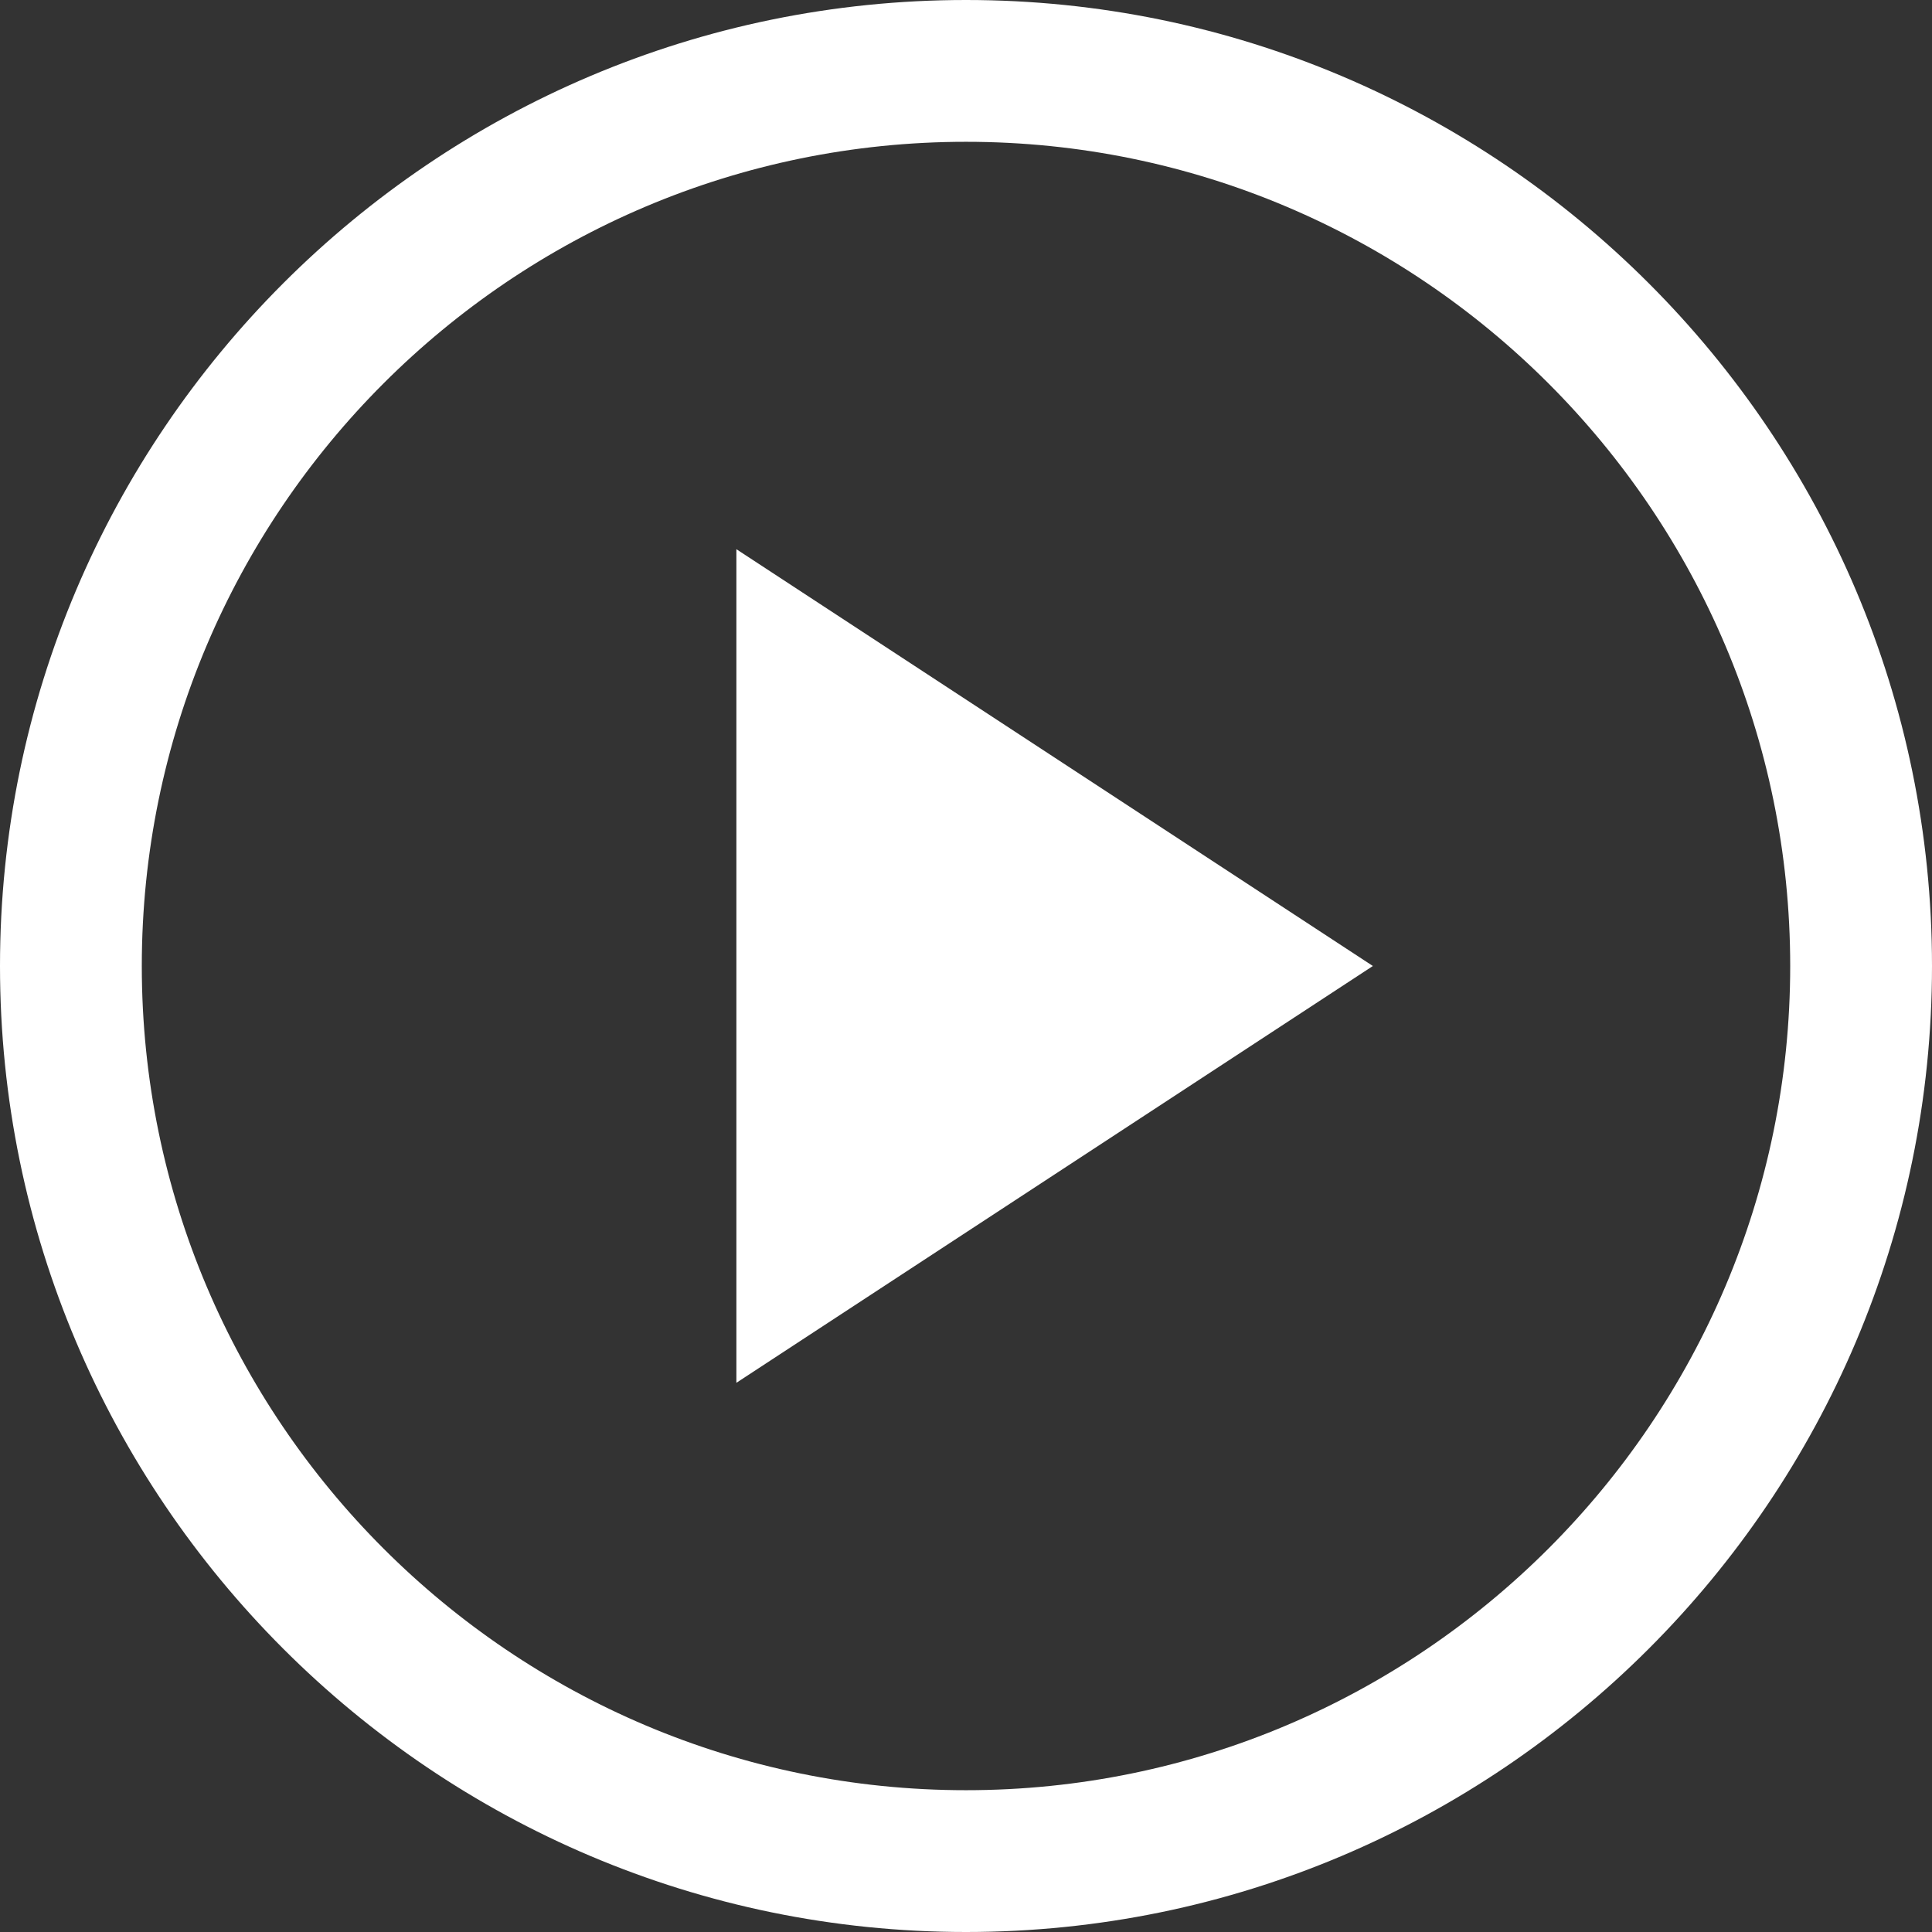
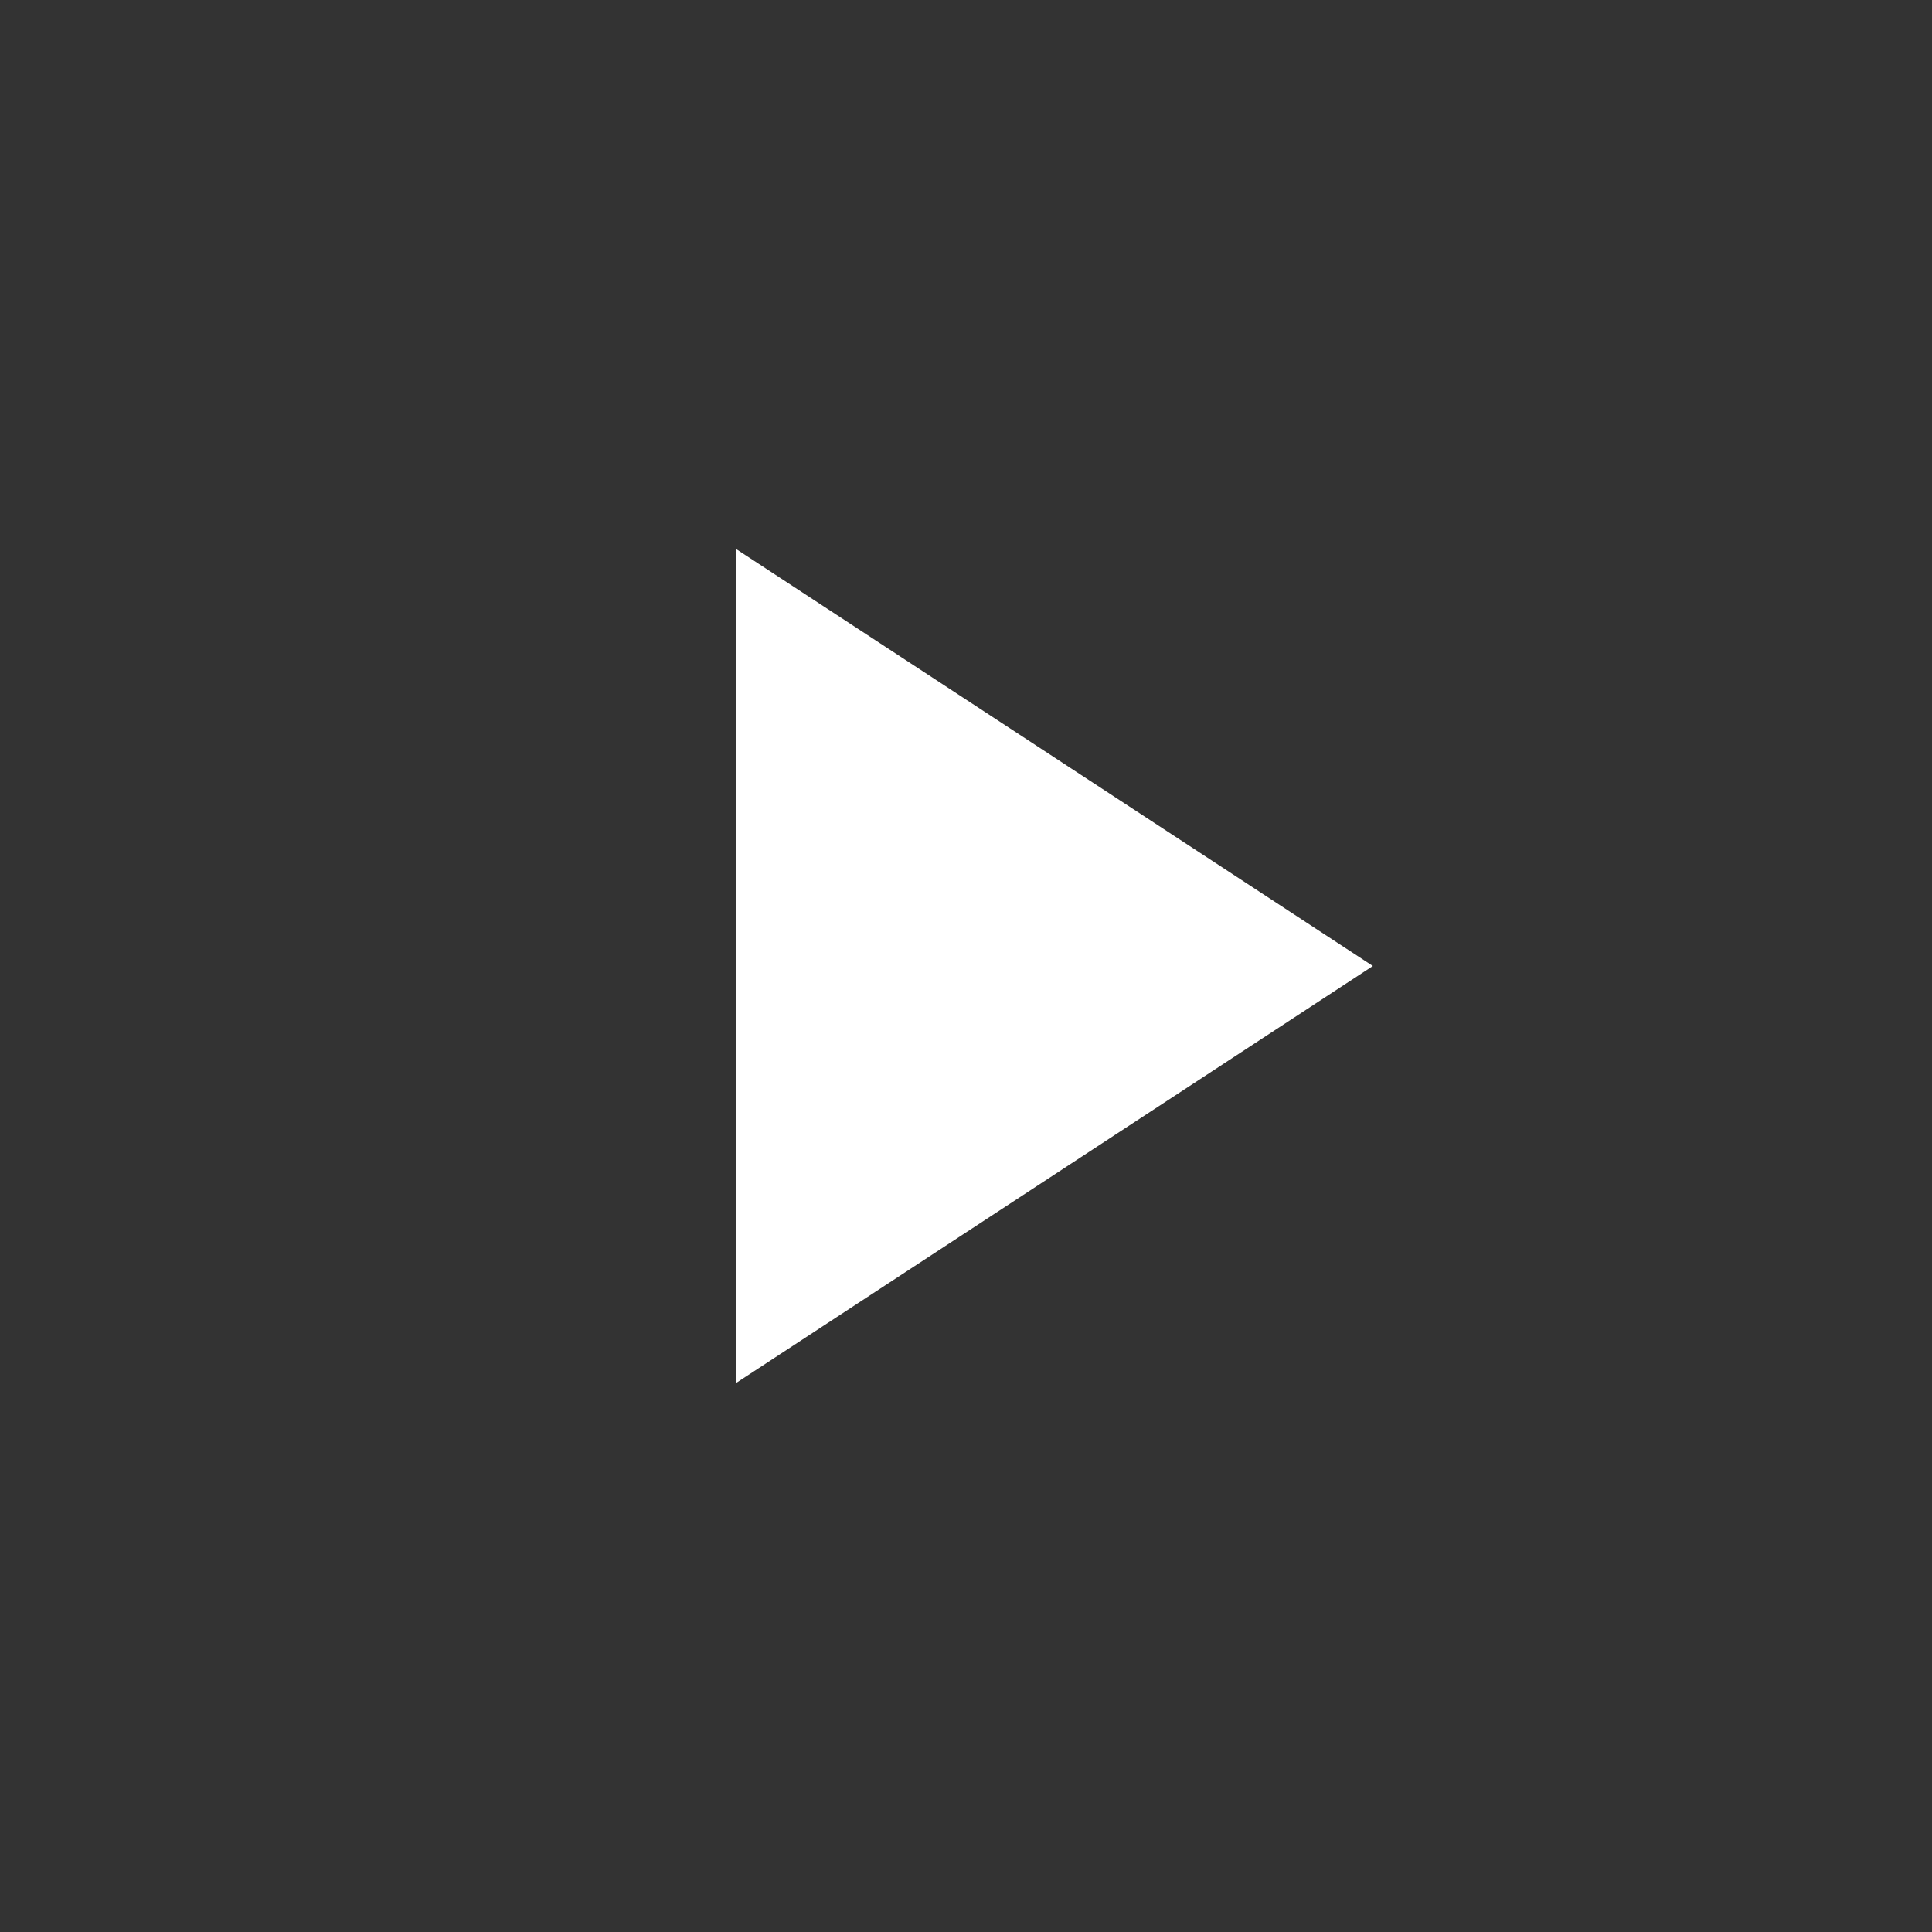
<svg xmlns="http://www.w3.org/2000/svg" version="1.1" id="Ebene_1" x="0px" y="0px" viewBox="0 0 150 150" style="enable-background:new 0 0 150 150;" xml:space="preserve">
  <rect x="0" y="0" width="150" height="150" fill="#333333" stroke="none" />
  <style type="text/css">
	.st0{fill:#FFFFFF;}
</style>
  <g>
-     <path class="st0" d="M75,0C33.645,0,0,33.645,0,75c0,41.356,33.645,75,75,75c41.356,0,75-33.644,75-75   C150,33.645,116.356,0,75,0z M75,138.991c-35.285,0-63.991-28.706-63.991-63.991c0-35.285,28.706-63.991,63.991-63.991   c35.285,0,63.991,28.706,63.991,63.991C138.991,110.285,110.285,138.991,75,138.991z" />
    <polygon class="st0" points="57.173,107.36 106.59,75 57.173,42.64  " />
  </g>
</svg>